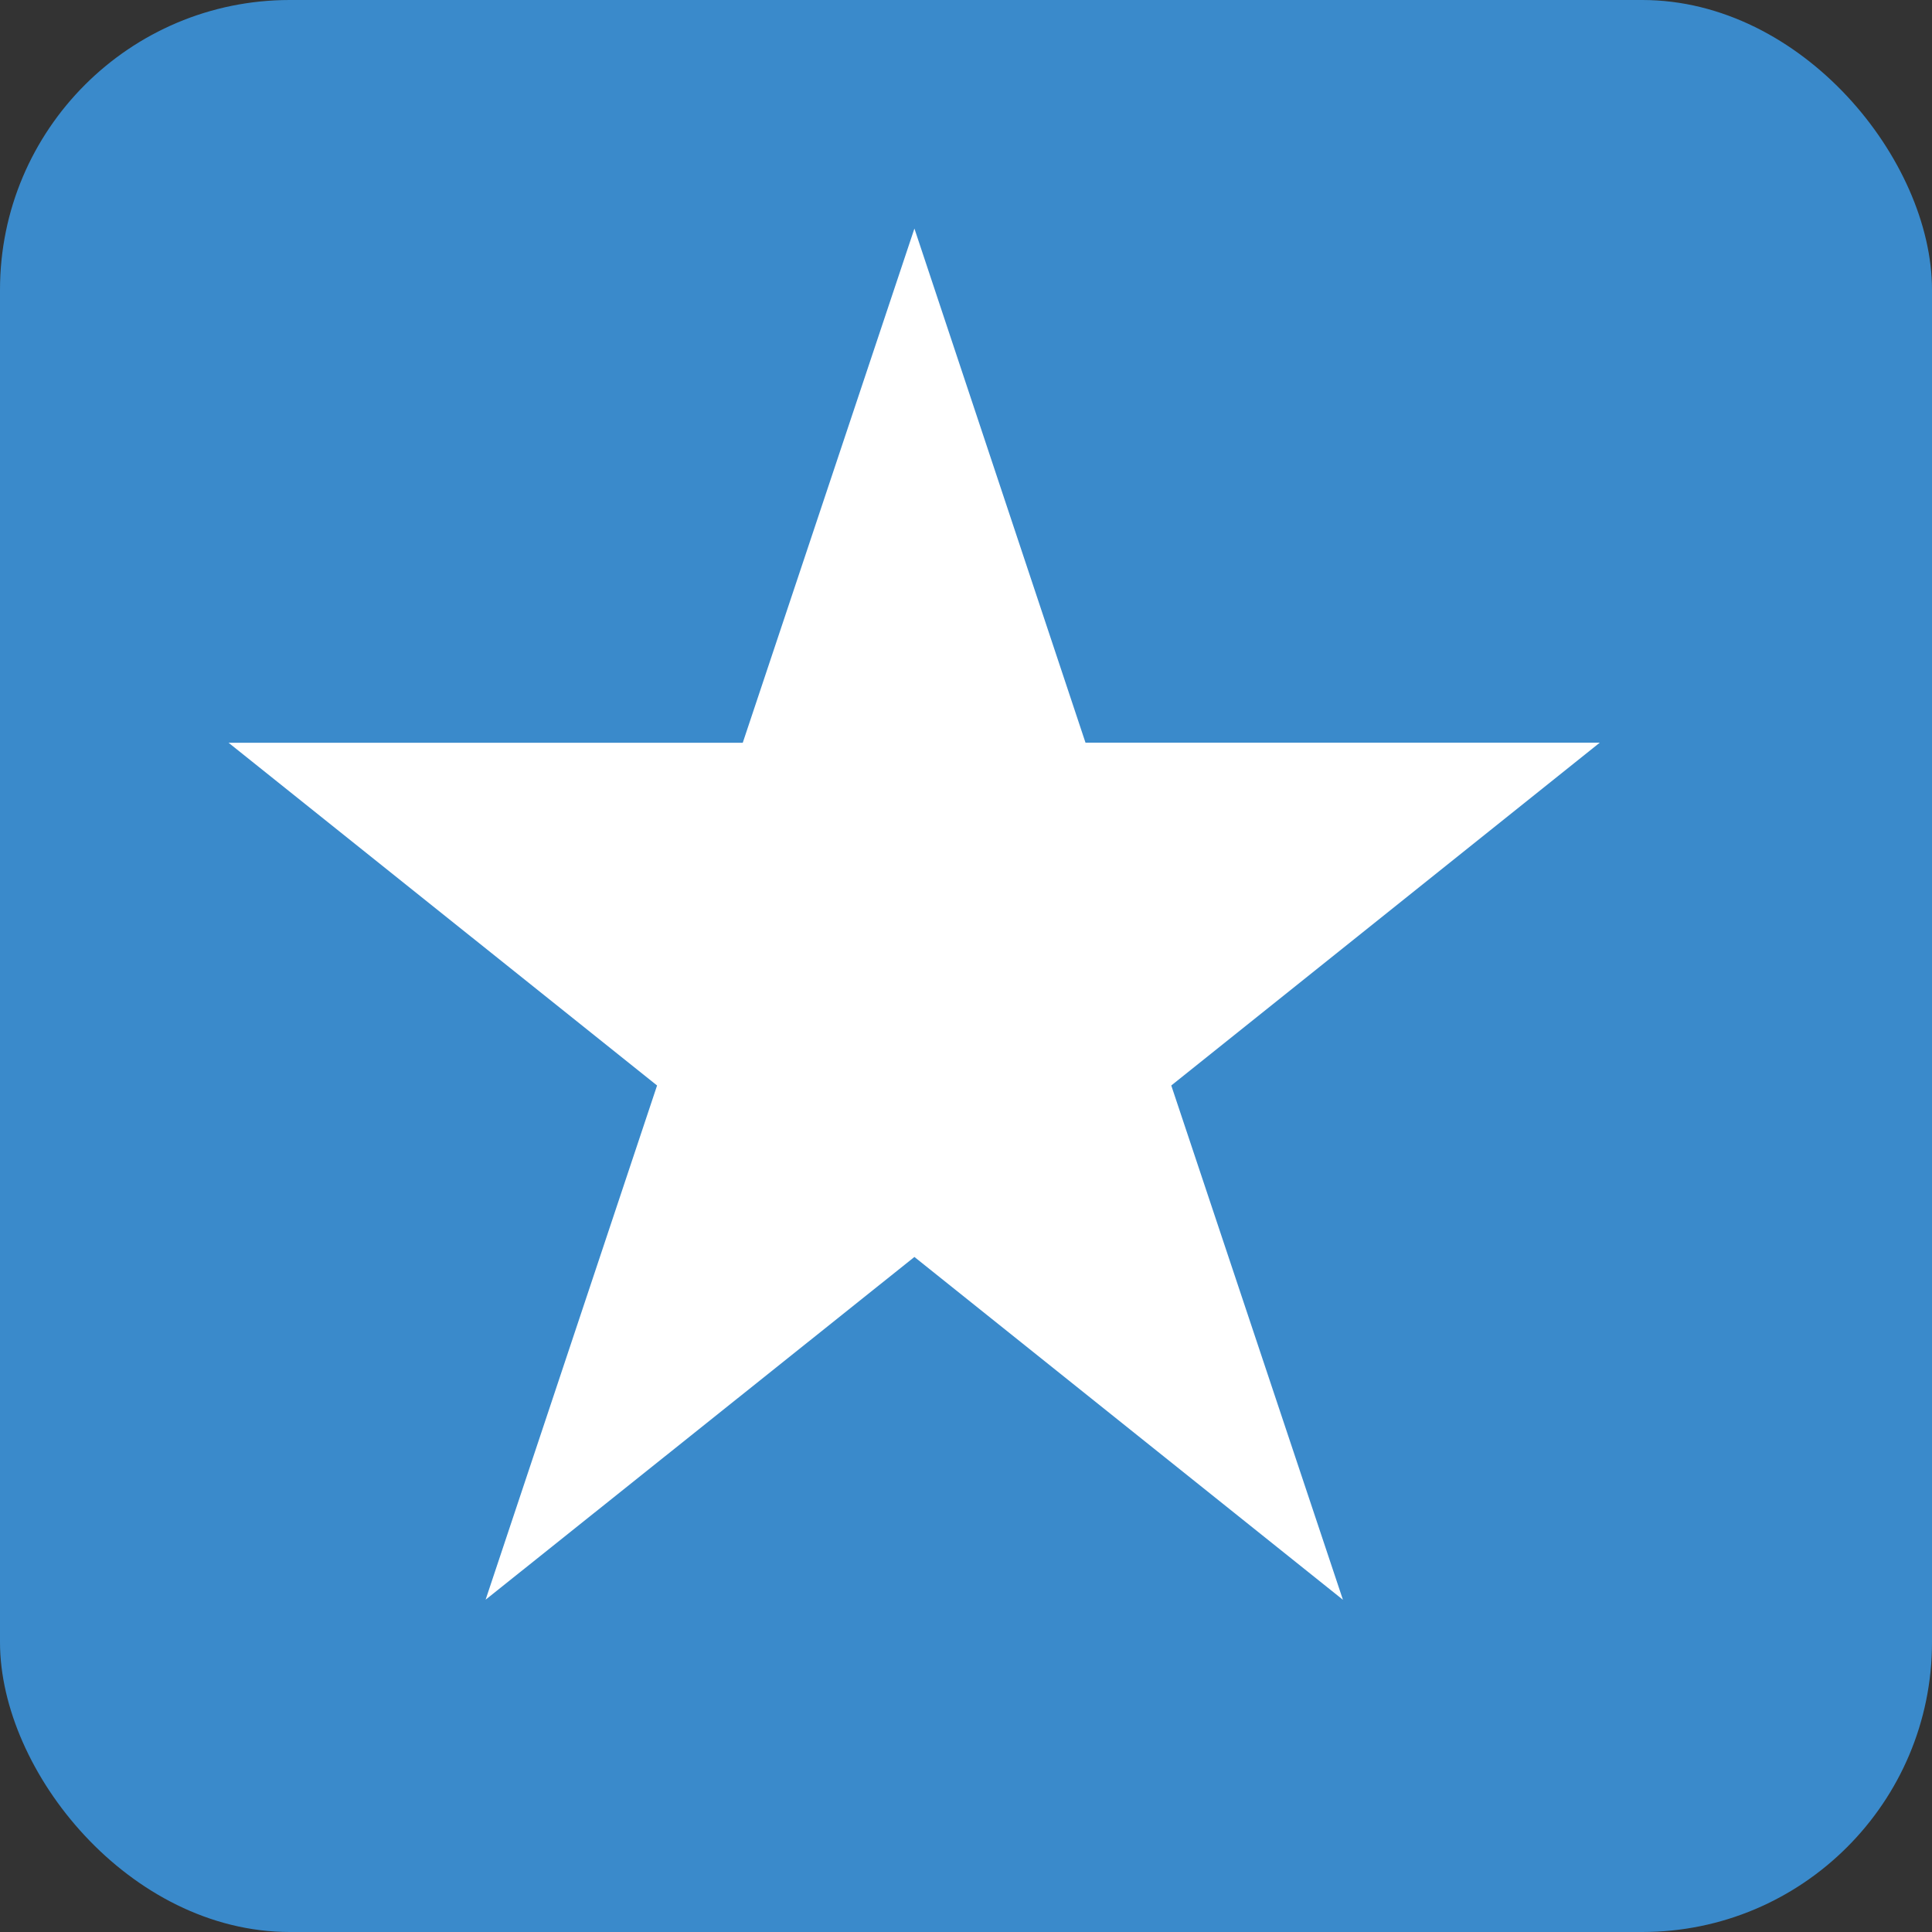
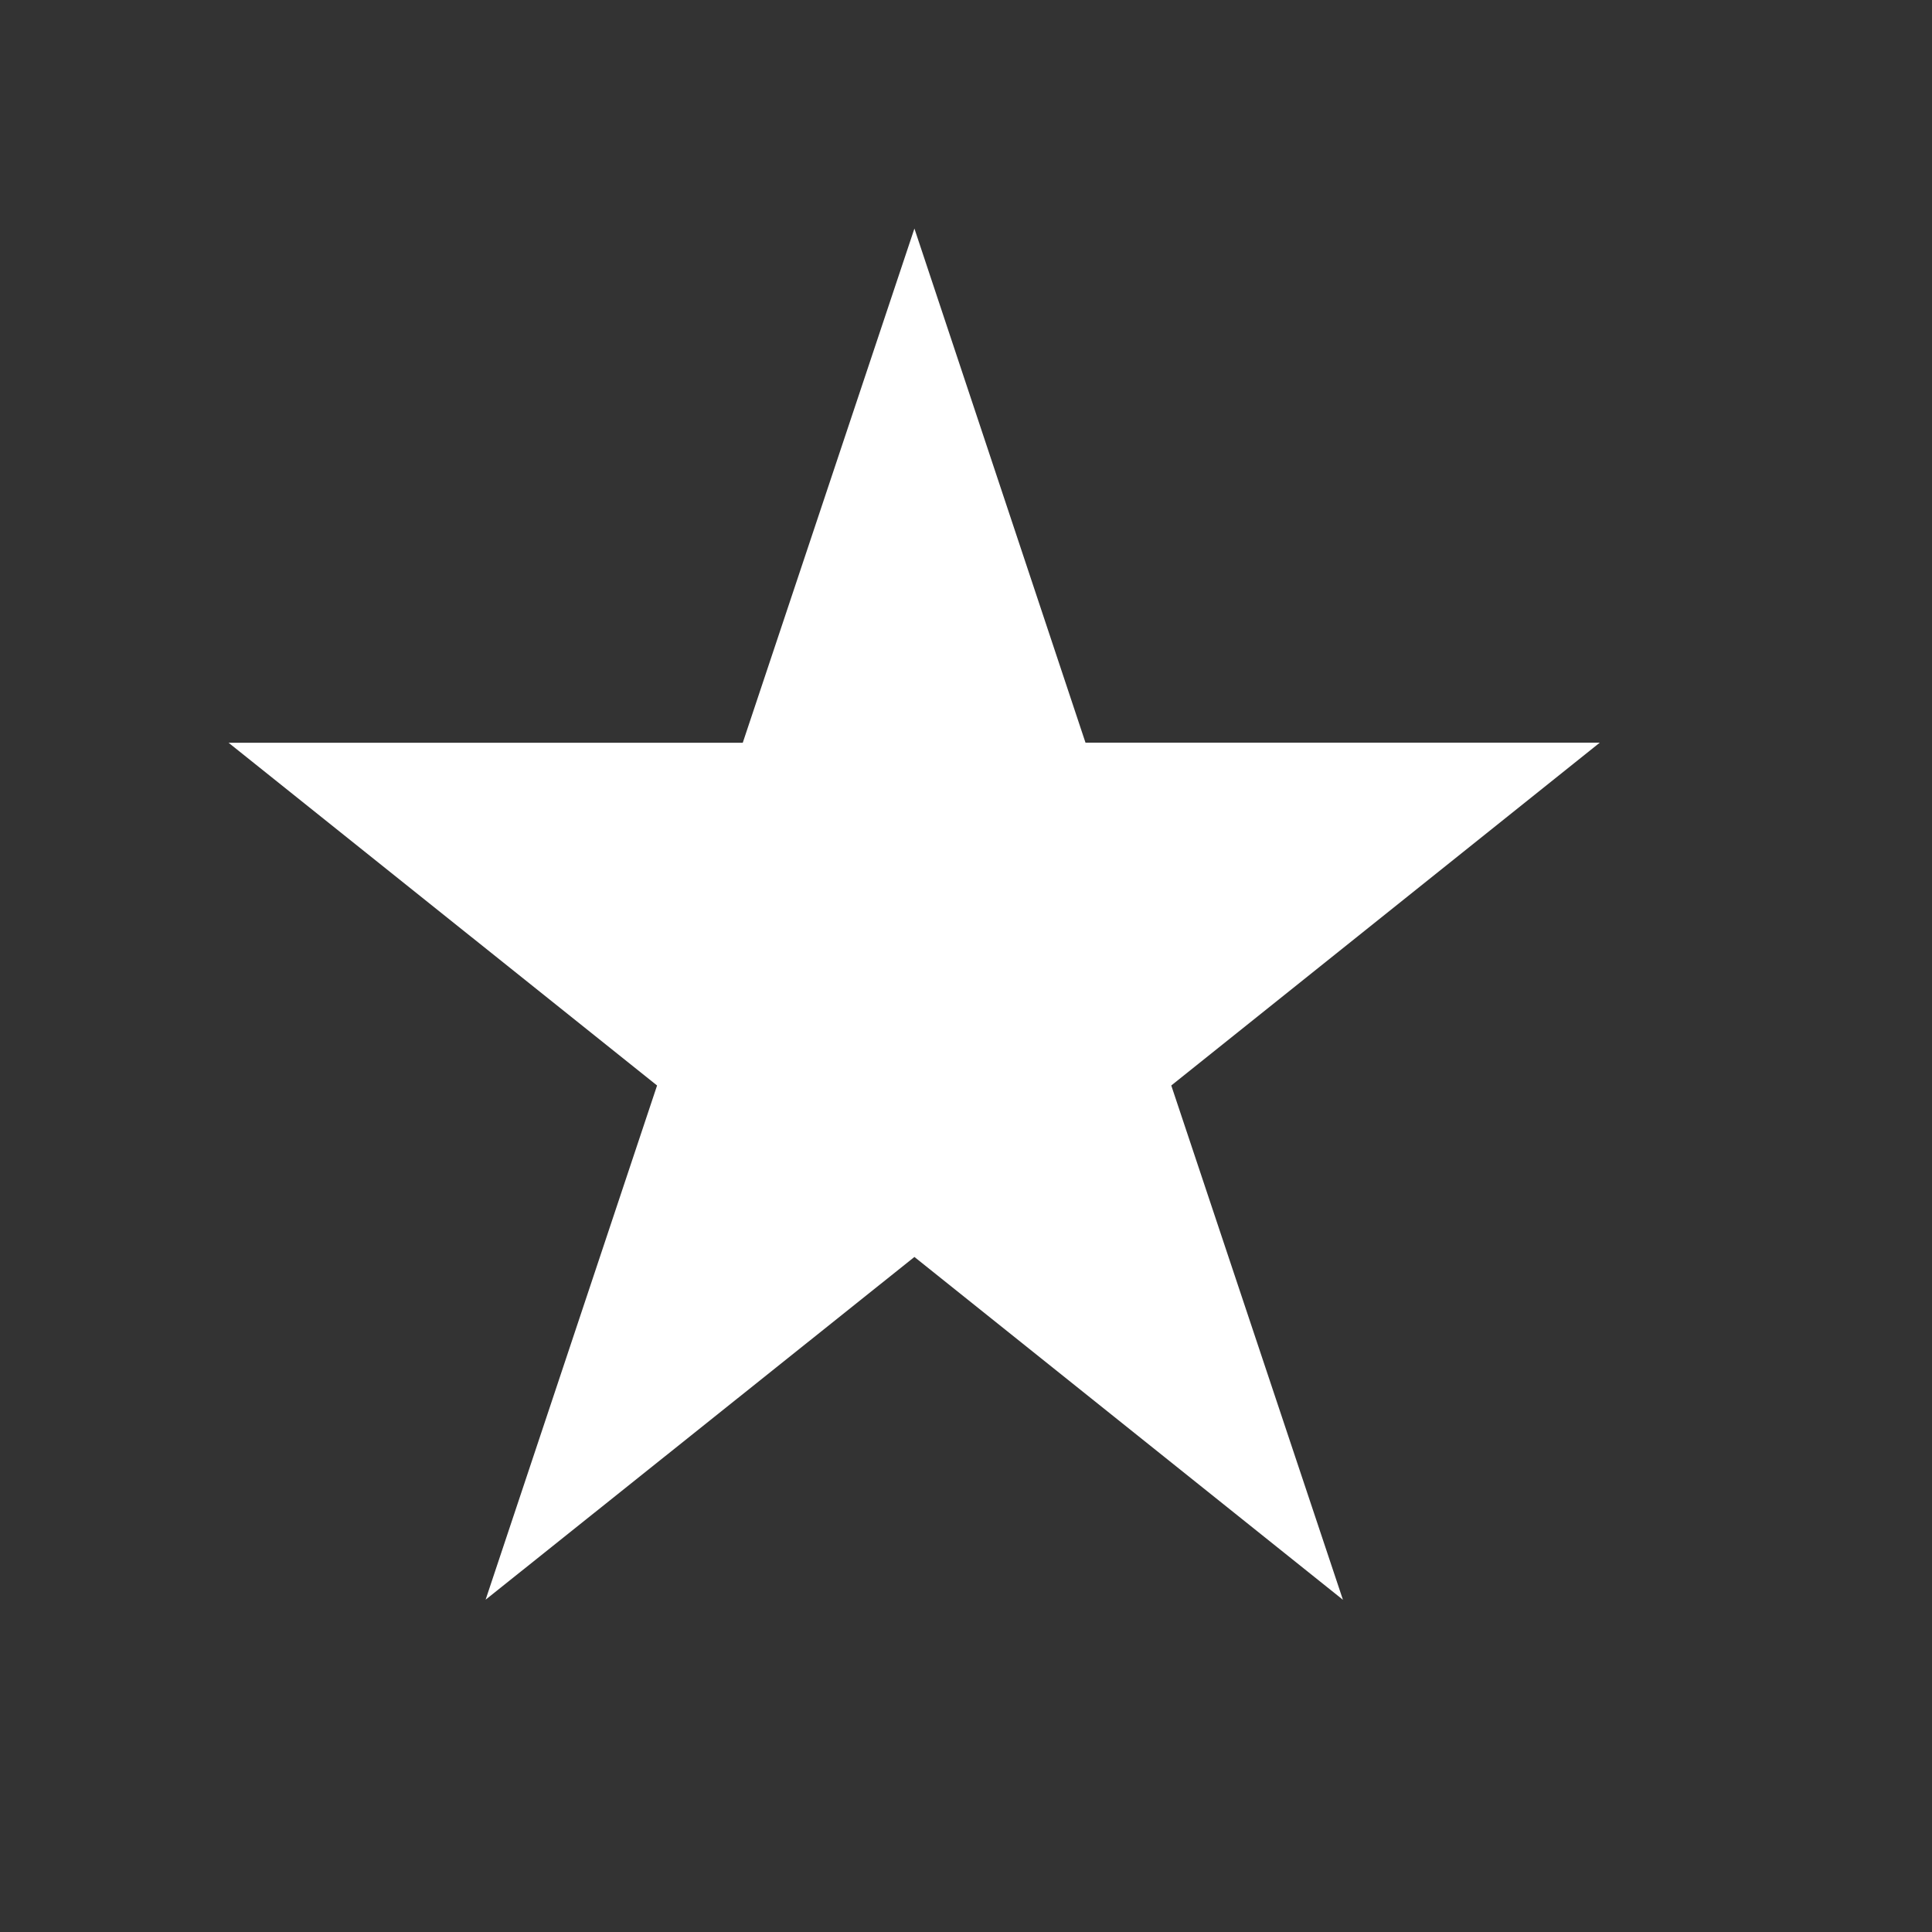
<svg xmlns="http://www.w3.org/2000/svg" id="グループ_491" data-name="グループ 491" width="20" height="20" viewBox="0 0 20 20">
  <rect x="0" y="0" width="20" height="20" fill="#333333" stroke="none" />
-   <rect id="長方形_573" data-name="長方形 573" width="20" height="20" rx="3" fill="#3a8acb" />
  <path id="Icon_open-star" data-name="Icon open-star" d="M7.1,0,5.323,5.323H0L4.436,8.871,2.661,14.194,7.1,10.646l4.436,3.549L9.759,8.871l4.436-3.549H8.871Z" transform="translate(2.366 2.366)" fill="#fff" />
</svg>